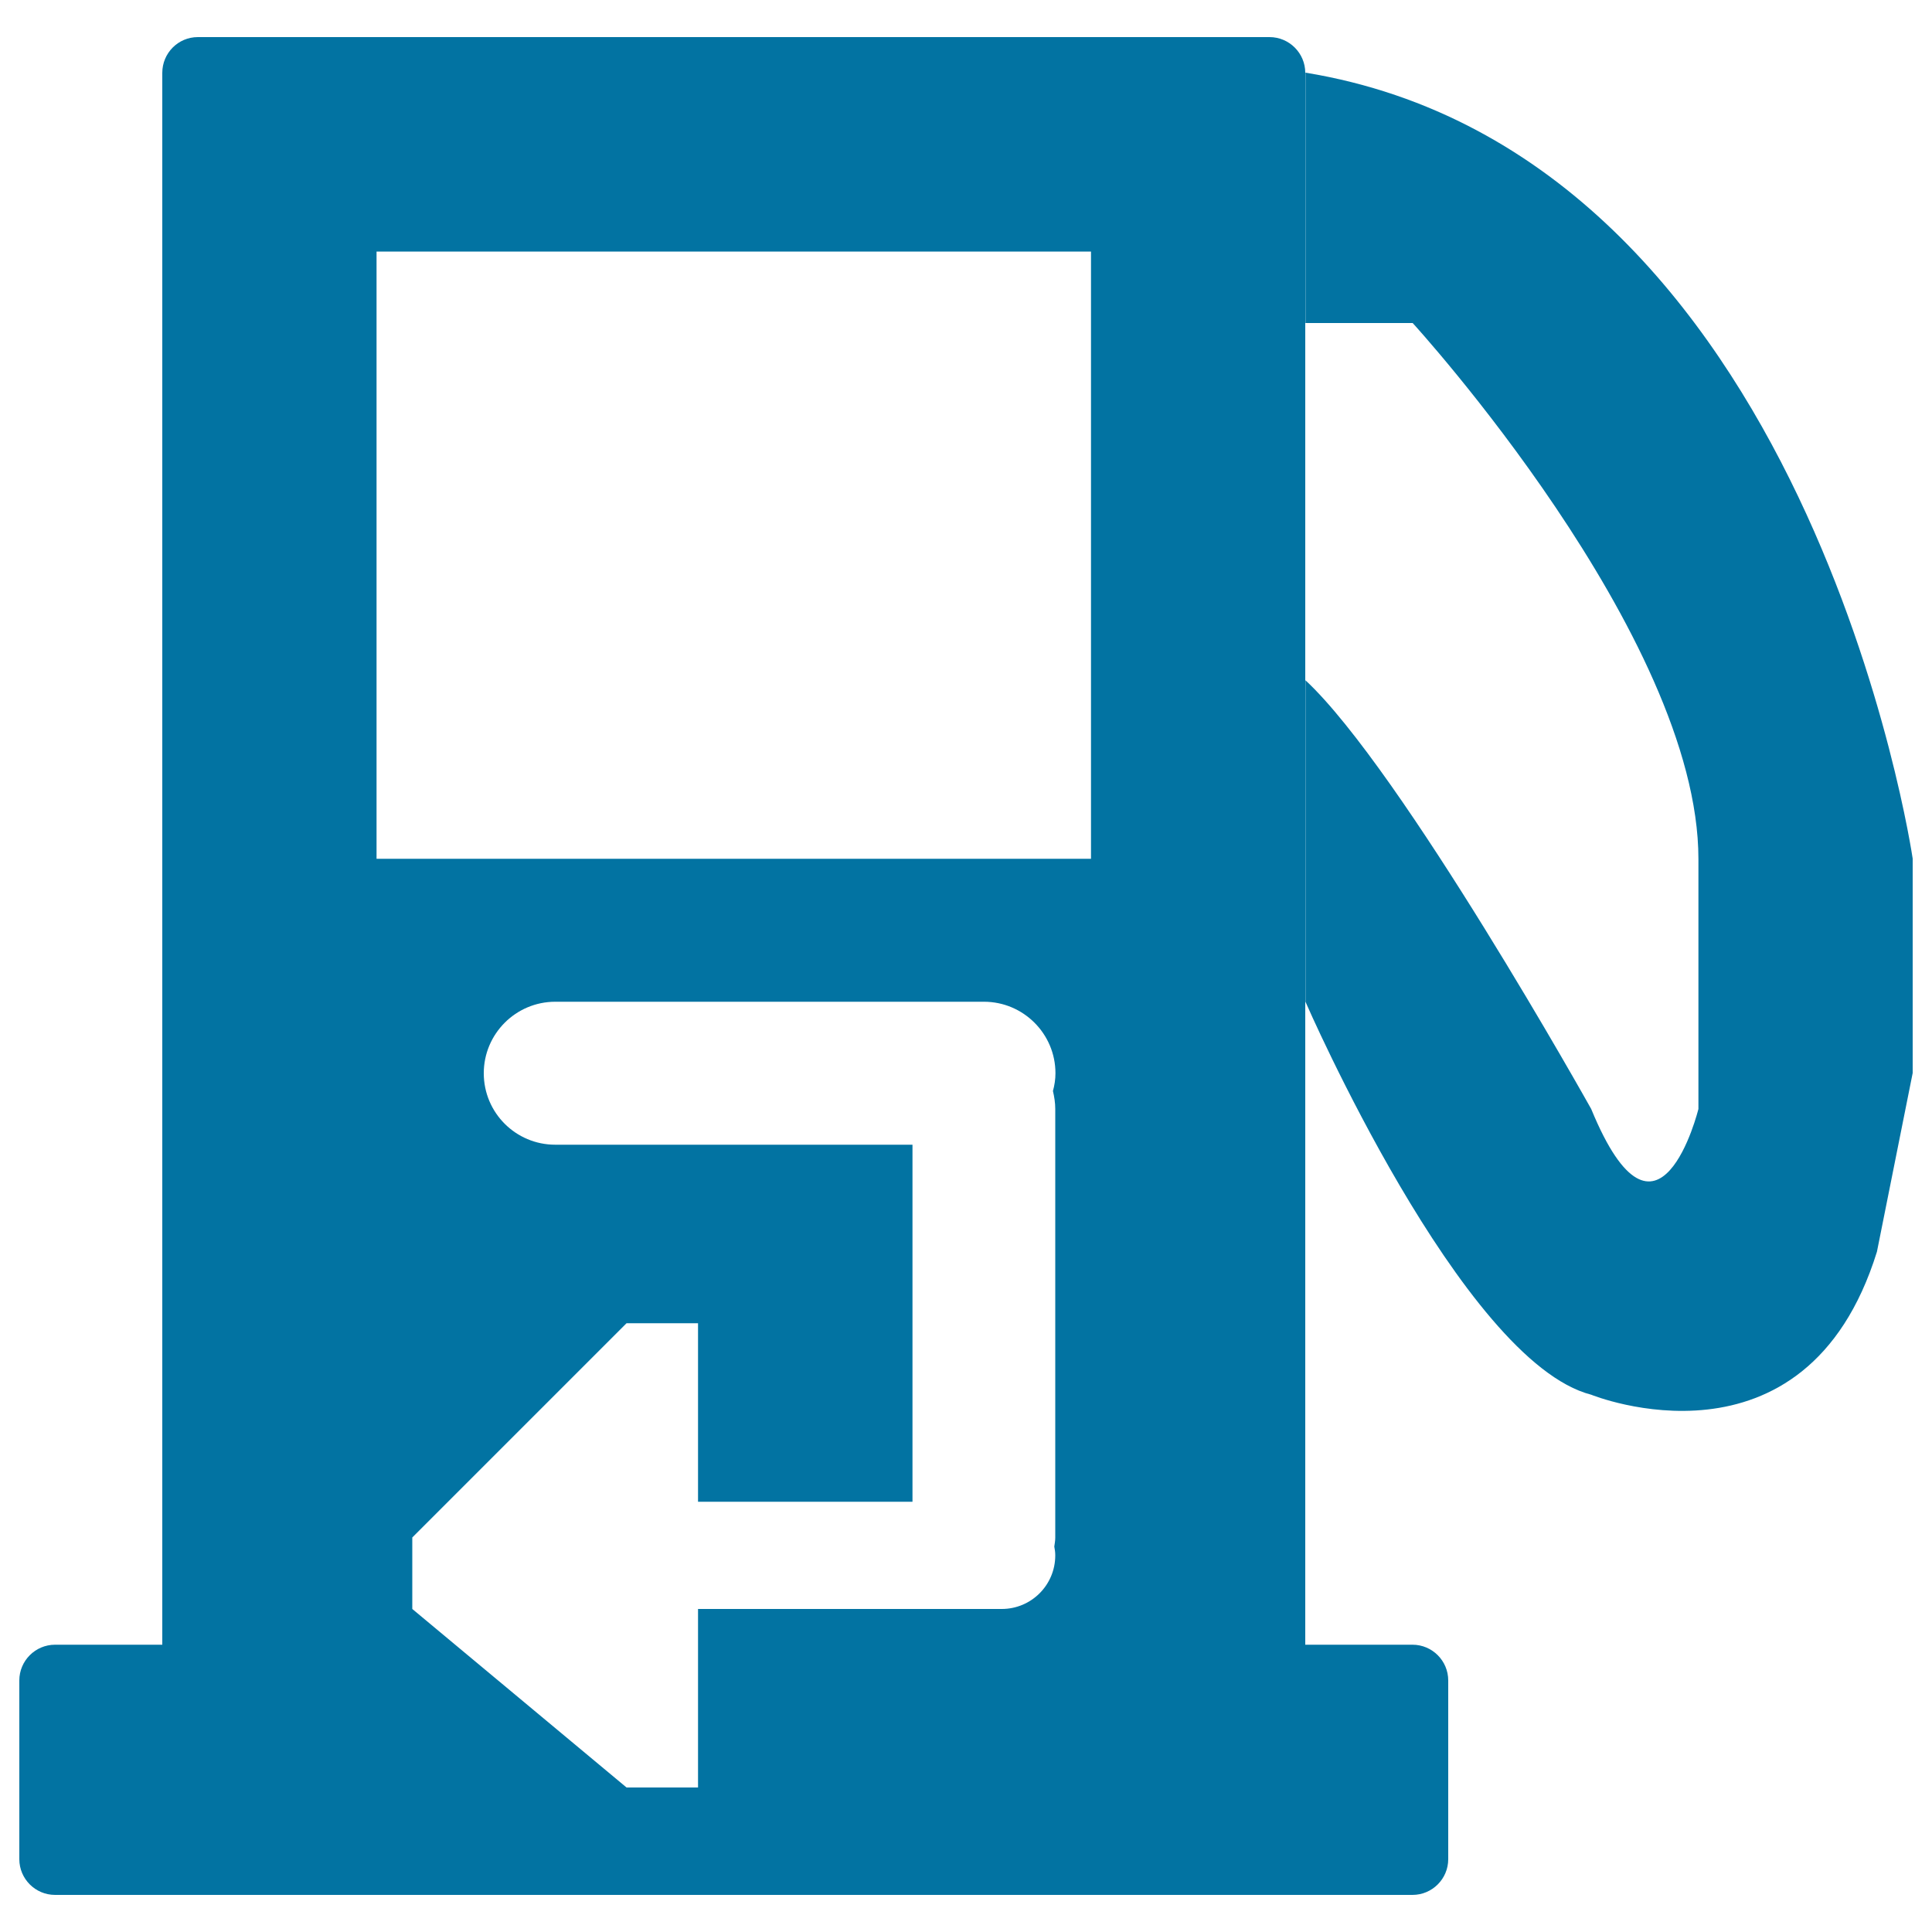
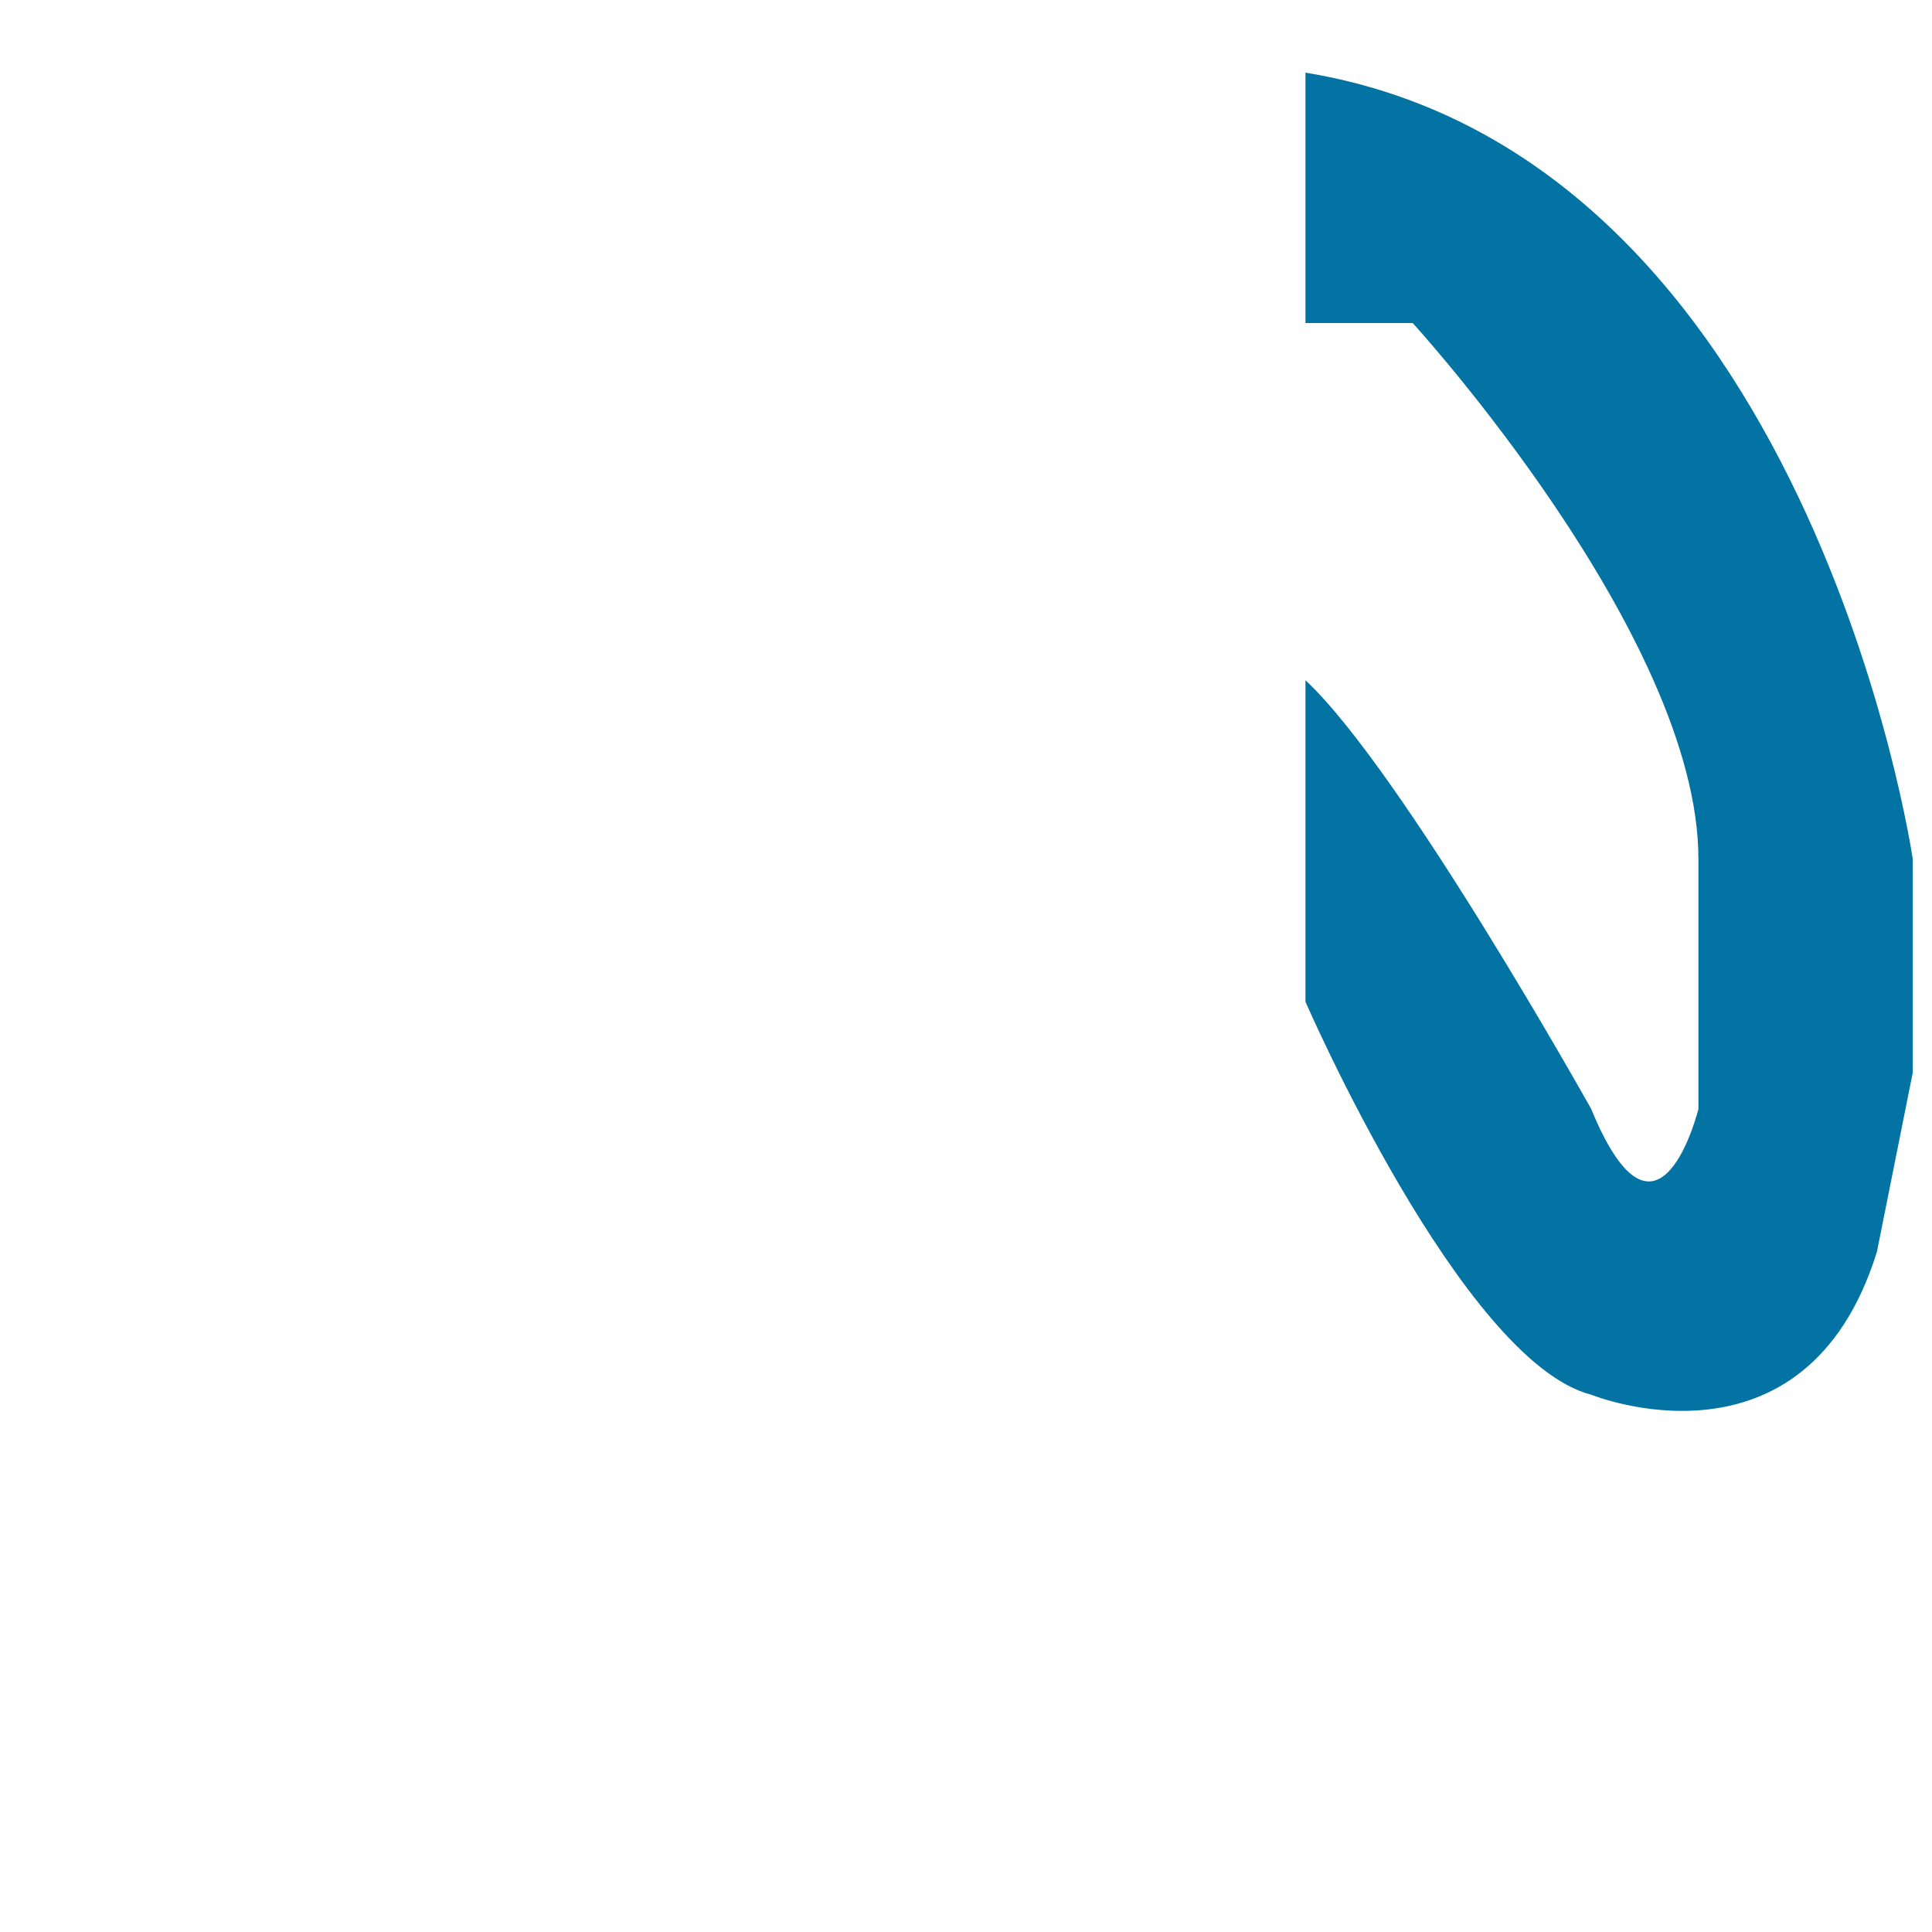
<svg xmlns="http://www.w3.org/2000/svg" viewBox="0 0 1000 1000" style="fill:#0273a2">
  <title>Fuel pomp SVG icons</title>
-   <path d="M731.1,851.3h-55.5V37.7c0-10.2-8.3-18.5-18.5-18.5H102.4C92.2,19.2,84,27.5,84,37.7v813.6H28.5c-10.2,0-18.5,8.3-18.5,18.5v92.5c0,10.2,8.3,18.5,18.5,18.5h702.6c10.2,0,18.5-8.3,18.5-18.5v-92.5C749.6,859.6,741.3,851.3,731.1,851.3z M546.2,574v221.9c0,1.6-0.3,3.1-0.5,4.6c0.3,1.5,0.5,3,0.5,4.6c0,15.3-12.4,27.7-27.7,27.7H361.3v92.4h-37l-110.9-92.4v-37l110.9-110.9h37v92.4h111V592.5H287.4c-20.4,0-37-16.5-37-37c0-20.4,16.6-37,37-37h221.9c20.4,0,37,16.6,37,37c0,3.2-0.5,6.3-1.3,9.2C545.7,567.7,546.2,570.8,546.2,574z M564.7,444.5H194.9V130.2h369.8V444.5z" />
  <path d="M675.7,167.2h55.5c0,0,147.9,161.8,147.9,277.4V574c0,0-20.8,84.4-55.5,0c0,0-98.2-175.7-147.9-221.9v166.4c0,0,80.9,186.1,147.9,203.4c0,0,110.9,45.1,147.9-74l18.5-92.5v-111c0,0-53.2-364-314.3-406.8L675.7,167.2L675.7,167.2z" />
</svg>